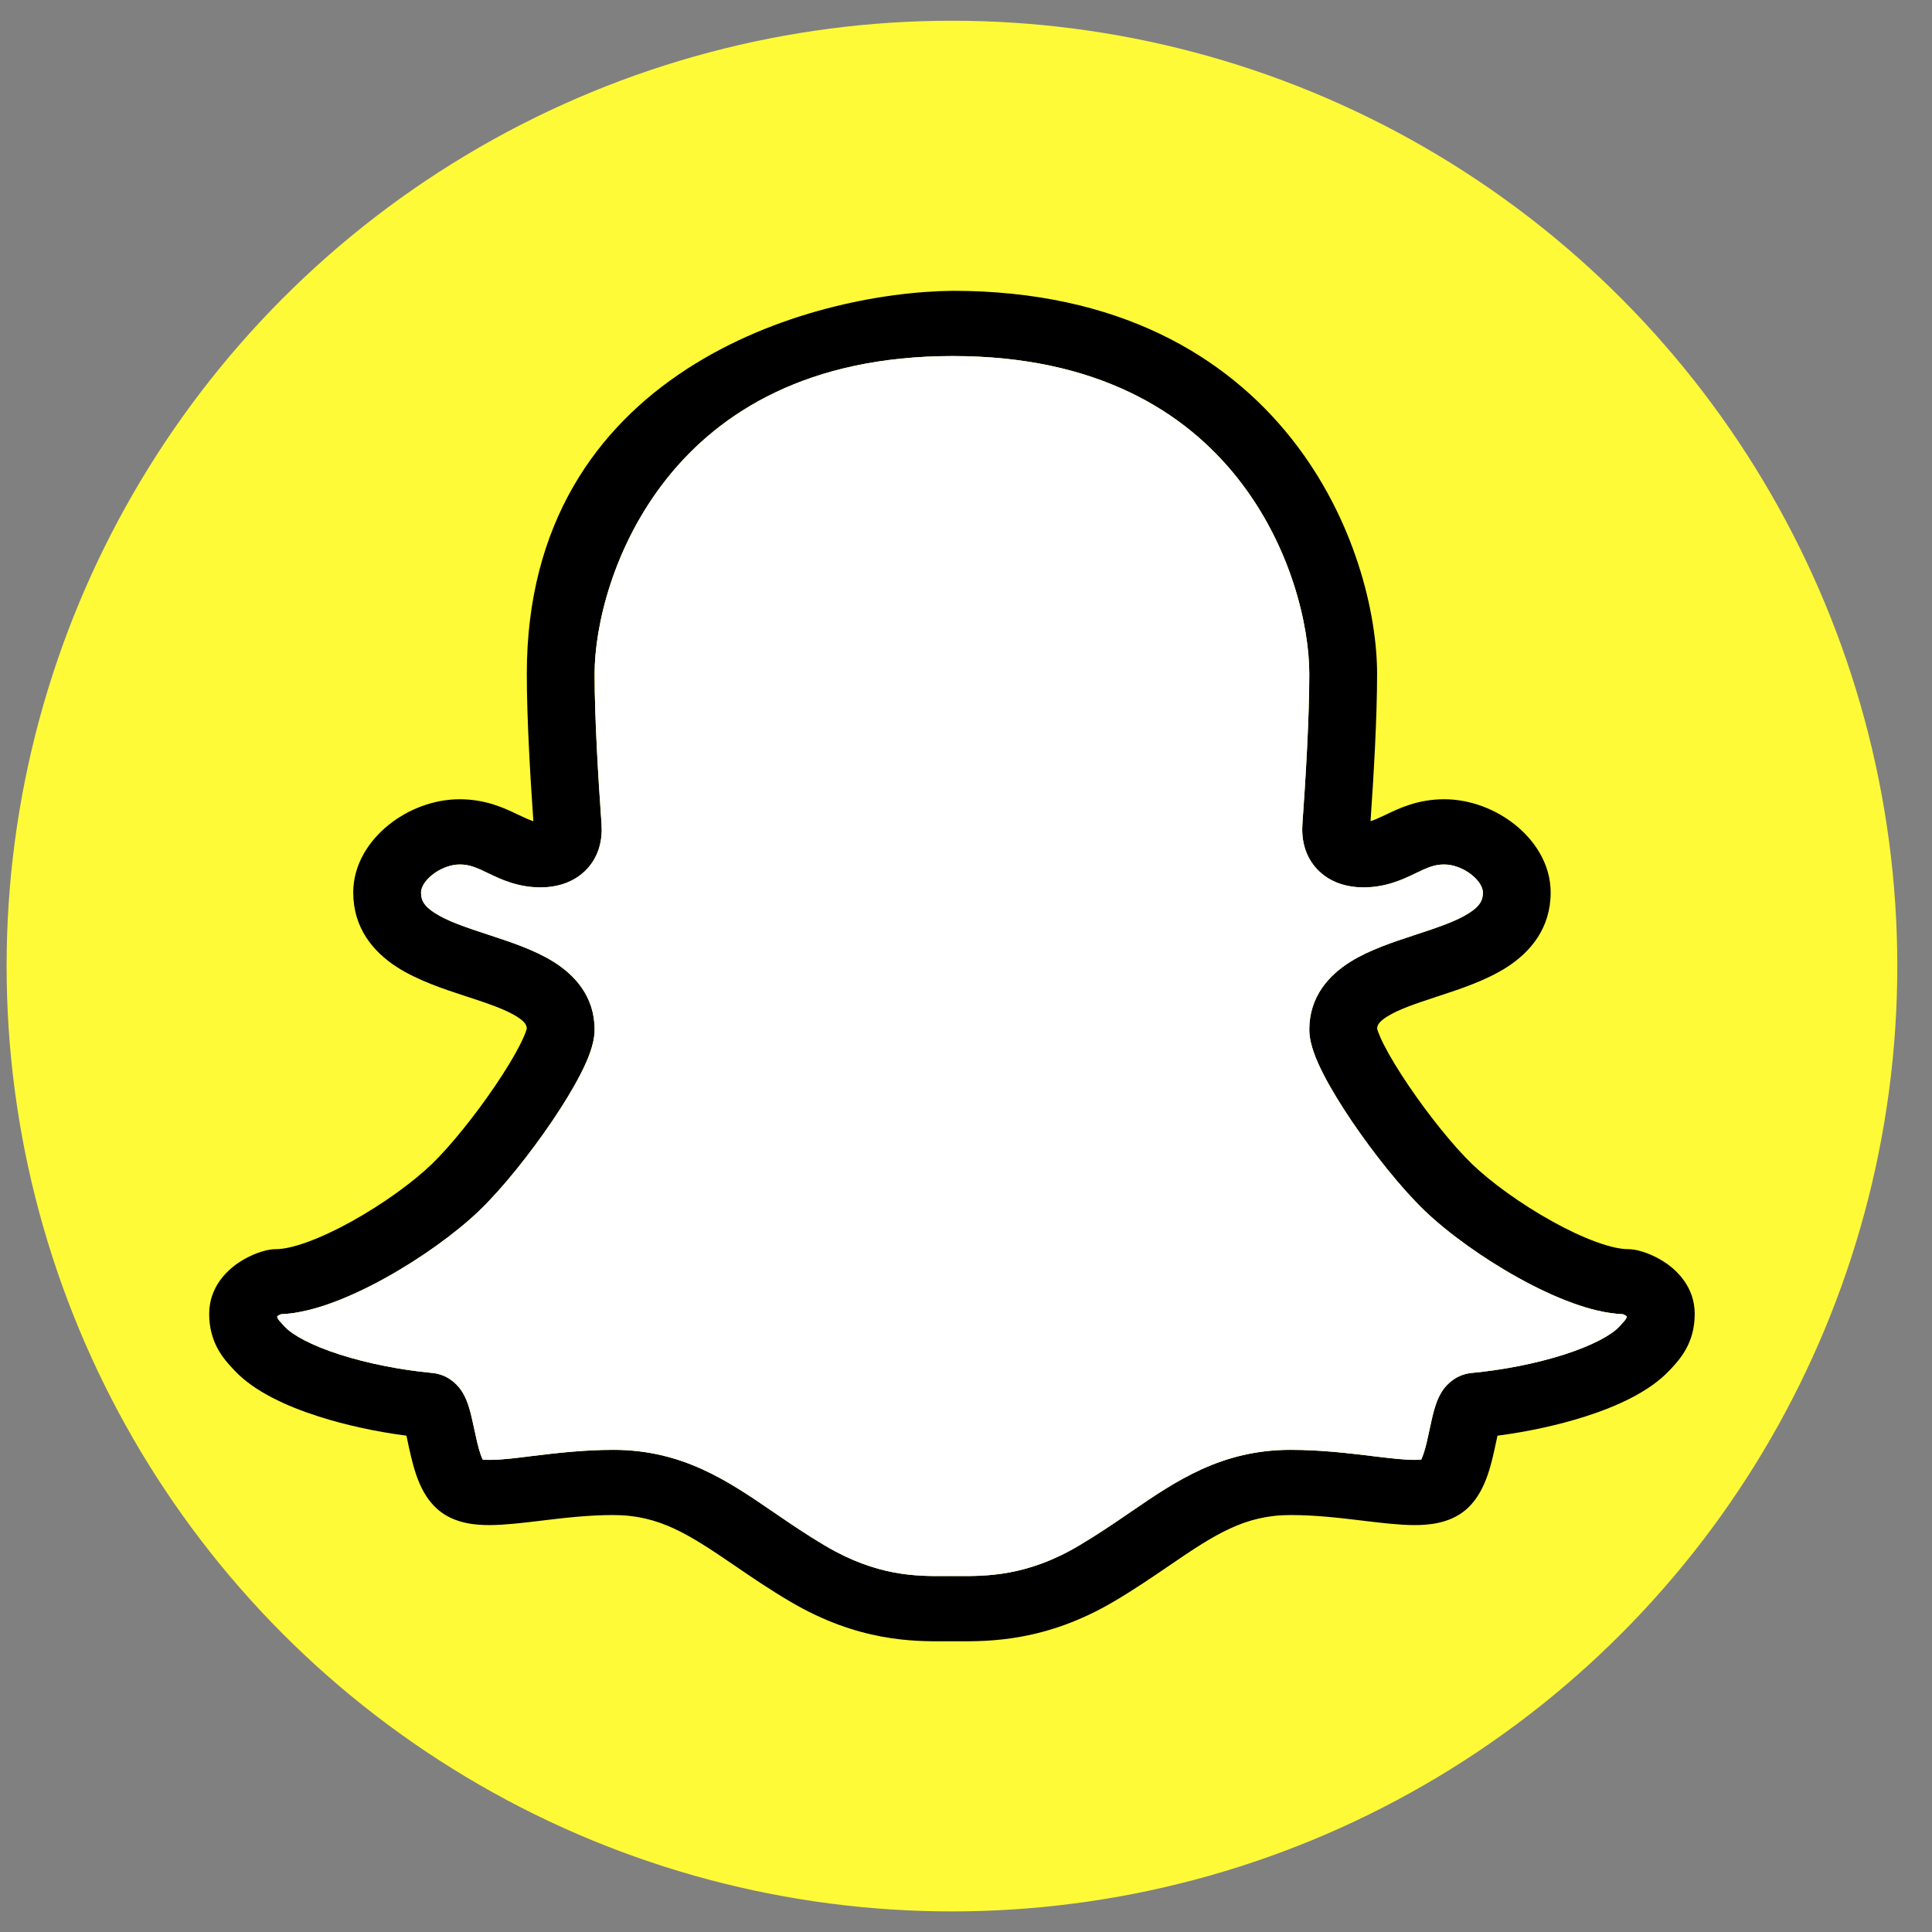
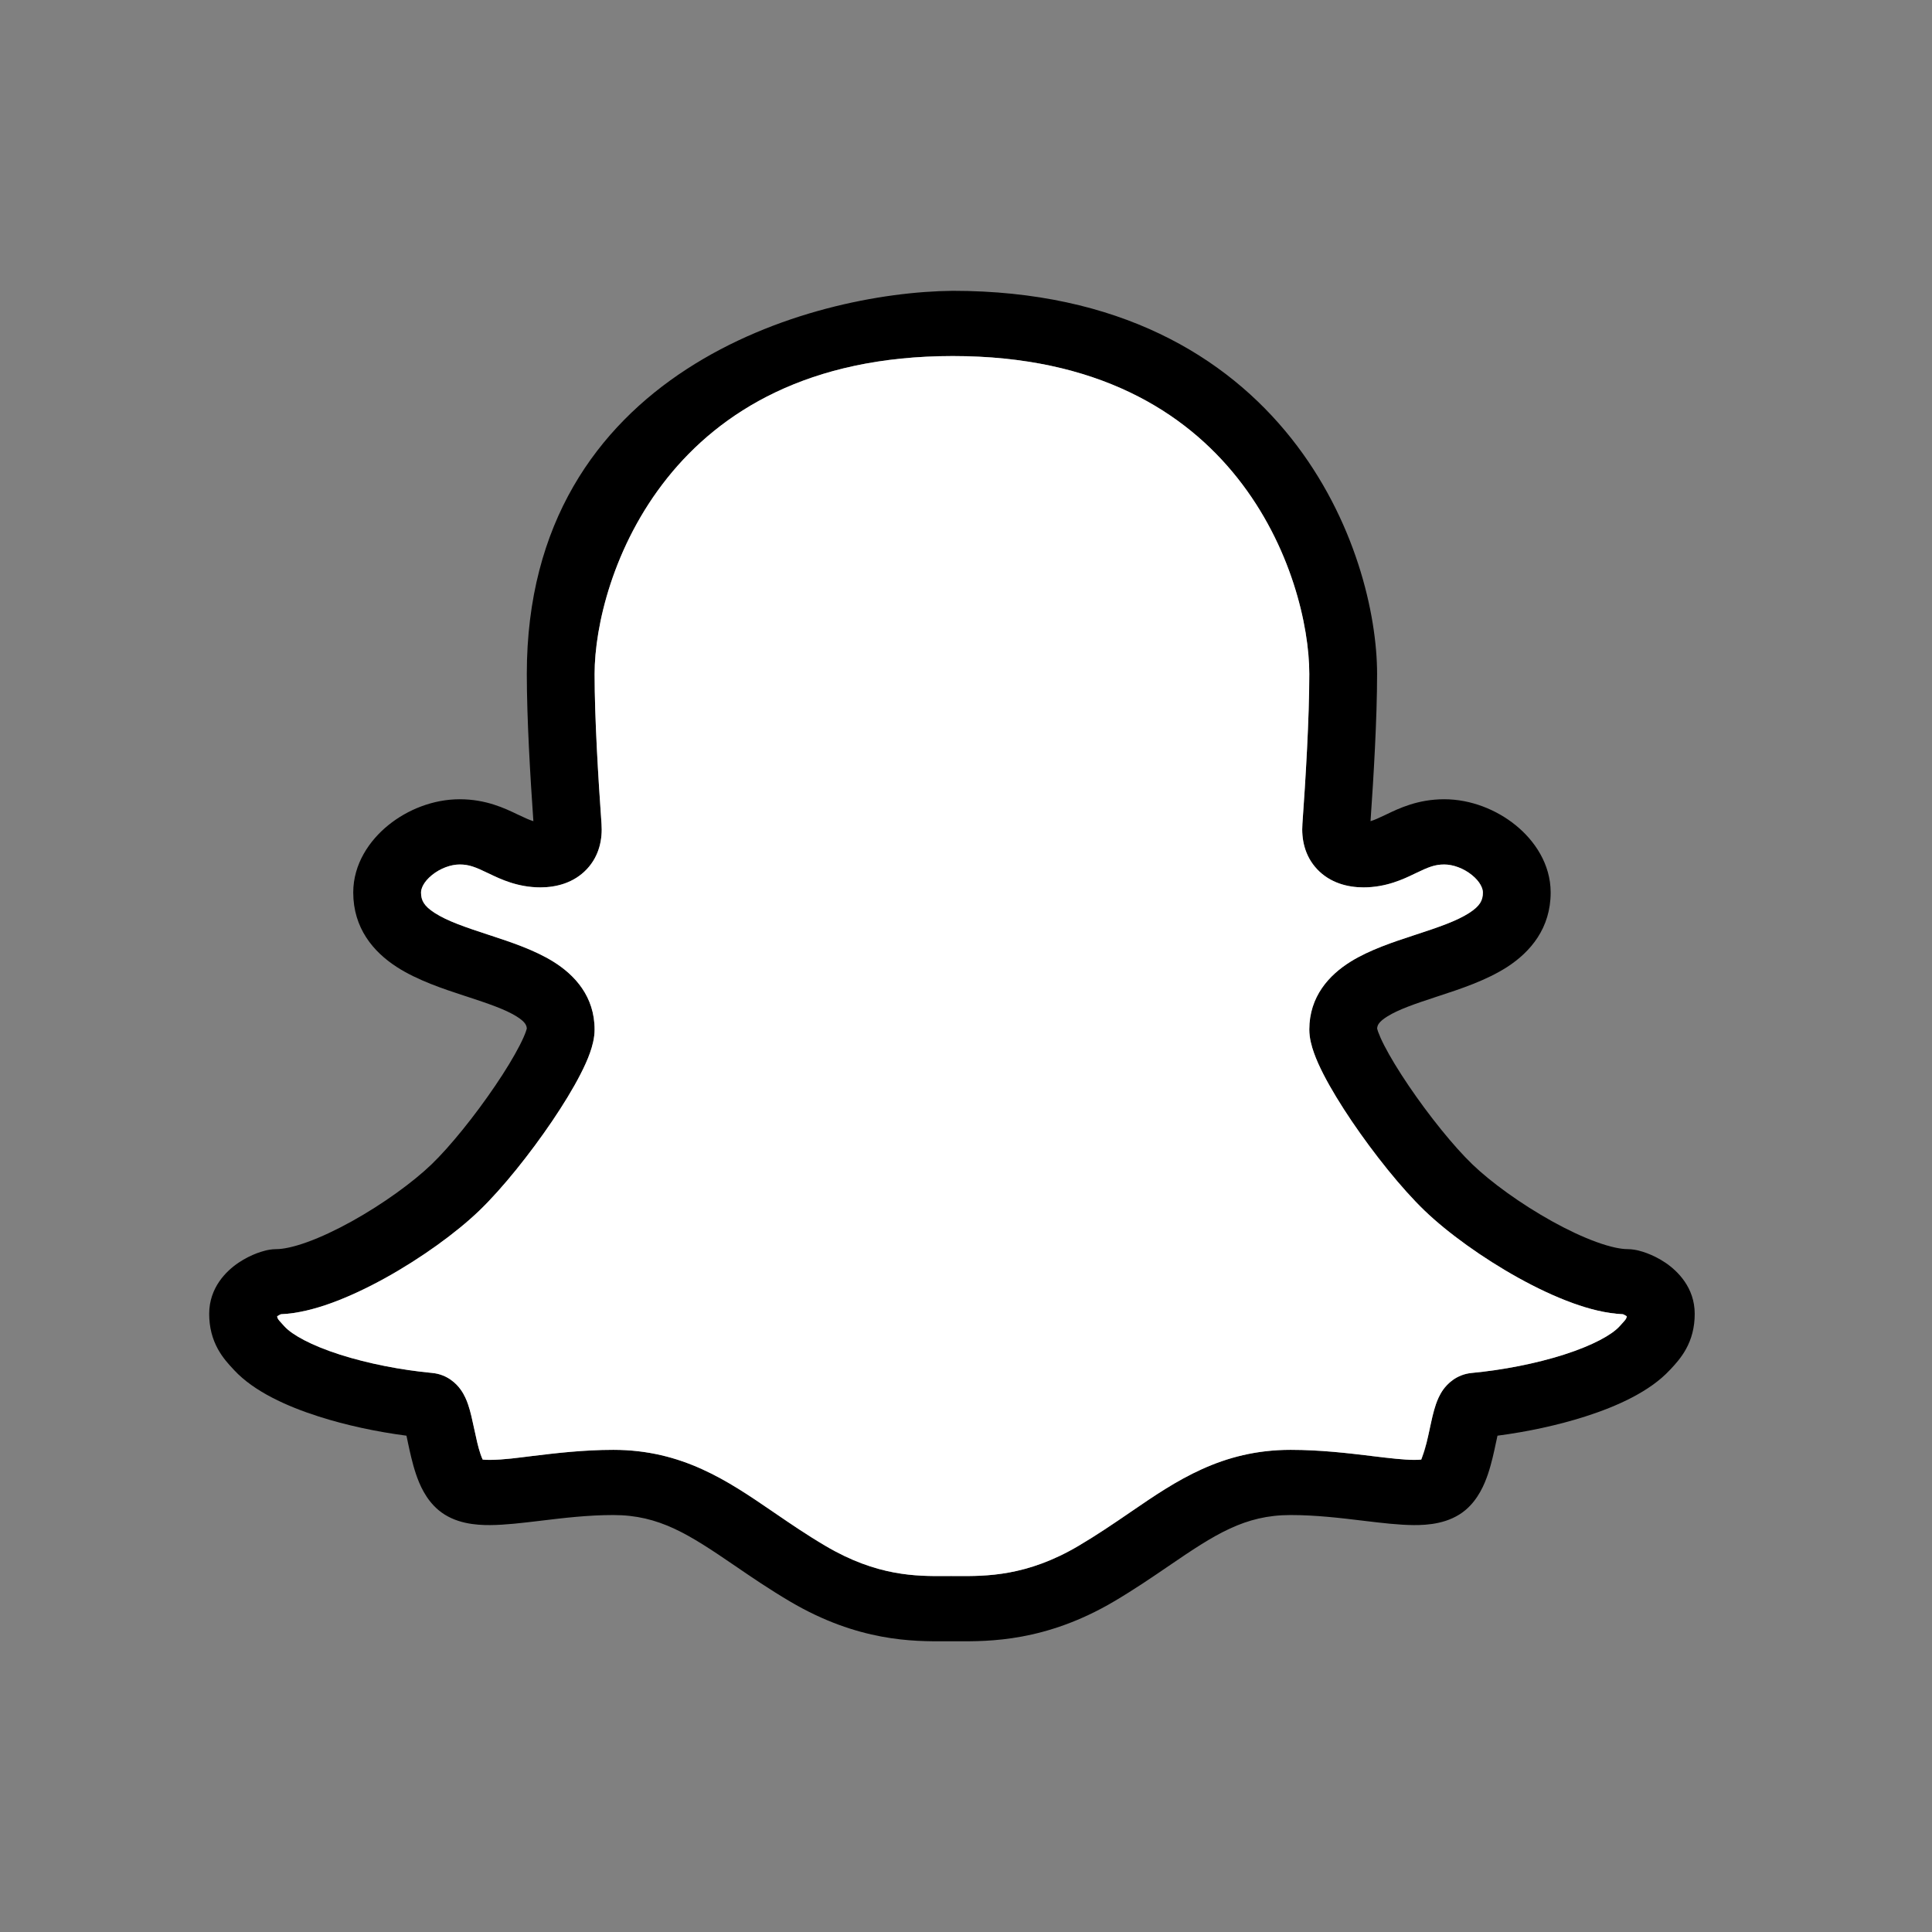
<svg xmlns="http://www.w3.org/2000/svg" width="55" height="55" viewBox="0 0 55 55" fill="none">
  <rect x="0" y="0" width="55" height="55" fill="#808080" stroke="none" />
-   <circle cx="27.1" cy="27.502" r="26.912" fill="#FFFA37" />
  <path fill-rule="evenodd" clip-rule="evenodd" d="M36.761 12.48C34.905 10.141 31.843 8.279 27.123 8.279C23.081 8.319 14.997 10.556 14.997 19.186C14.997 20.446 15.097 22.134 15.184 23.377C15.082 23.347 14.955 23.291 14.755 23.195L14.727 23.182C14.373 23.012 13.835 22.753 13.087 22.753C12.331 22.753 11.599 23.05 11.057 23.489C10.517 23.925 10.056 24.596 10.056 25.407C10.056 26.422 10.627 27.096 11.295 27.528C11.888 27.911 12.636 28.156 13.228 28.35L13.287 28.369C13.92 28.577 14.385 28.736 14.705 28.935C14.954 29.091 14.992 29.189 14.997 29.282C14.993 29.296 14.986 29.324 14.969 29.371C14.935 29.467 14.878 29.597 14.795 29.759C14.629 30.083 14.388 30.481 14.1 30.905C13.52 31.762 12.812 32.64 12.284 33.148C11.762 33.65 10.906 34.274 10.012 34.77C9.568 35.016 9.134 35.22 8.746 35.36C8.345 35.505 8.052 35.56 7.87 35.56C7.727 35.56 7.602 35.589 7.548 35.603C7.472 35.622 7.393 35.647 7.315 35.676C7.16 35.735 6.975 35.822 6.793 35.945C6.443 36.18 5.955 36.654 5.955 37.402C5.955 37.792 6.047 38.122 6.205 38.409C6.344 38.66 6.522 38.85 6.625 38.96L6.64 38.976L6.668 39.007C7.232 39.613 8.166 40.036 9.073 40.325C9.851 40.574 10.722 40.76 11.571 40.871C11.583 40.926 11.595 40.985 11.609 41.049L11.613 41.07C11.667 41.322 11.738 41.656 11.842 41.964C11.94 42.254 12.118 42.683 12.483 42.989C12.947 43.378 13.554 43.418 13.95 43.416C14.376 43.414 14.872 43.354 15.344 43.298L15.384 43.293C16.047 43.213 16.74 43.13 17.459 43.13C18.77 43.13 19.61 43.678 20.929 44.579L20.938 44.585C21.394 44.897 21.906 45.246 22.487 45.589C24.433 46.739 26.013 46.729 26.909 46.723C26.968 46.723 27.025 46.723 27.078 46.723C27.131 46.723 27.187 46.723 27.247 46.723C28.144 46.729 29.767 46.739 31.714 45.589C32.295 45.246 32.806 44.897 33.263 44.585L33.272 44.579C34.59 43.678 35.431 43.13 36.742 43.13C37.46 43.13 38.154 43.213 38.817 43.293L38.857 43.298C39.328 43.354 39.825 43.414 40.25 43.416C40.646 43.418 41.254 43.378 41.718 42.989C42.082 42.683 42.261 42.254 42.359 41.964C42.463 41.656 42.534 41.322 42.587 41.07L42.592 41.049C42.605 40.985 42.618 40.926 42.63 40.871C43.478 40.76 44.349 40.574 45.128 40.325C46.034 40.036 46.968 39.613 47.532 39.006L47.561 38.976L47.576 38.96C47.678 38.85 47.856 38.66 47.995 38.409C48.154 38.122 48.245 37.792 48.245 37.402C48.245 36.654 47.757 36.18 47.408 35.945C47.225 35.822 47.041 35.735 46.886 35.676C46.808 35.647 46.729 35.622 46.653 35.603C46.598 35.589 46.474 35.56 46.33 35.56C46.149 35.56 45.855 35.505 45.455 35.36C45.066 35.22 44.633 35.016 44.189 34.77C43.294 34.274 42.438 33.65 41.917 33.148C41.388 32.64 40.68 31.762 40.1 30.905C39.813 30.481 39.571 30.083 39.405 29.759C39.322 29.597 39.266 29.467 39.231 29.371C39.215 29.324 39.207 29.296 39.204 29.282C39.209 29.189 39.246 29.091 39.496 28.935C39.816 28.736 40.28 28.577 40.914 28.369L40.972 28.35C41.565 28.156 42.312 27.911 42.906 27.528C43.573 27.096 44.144 26.422 44.144 25.407C44.144 24.596 43.684 23.925 43.144 23.489C42.601 23.05 41.87 22.753 41.114 22.753C40.365 22.753 39.827 23.012 39.473 23.182L39.446 23.195C39.245 23.291 39.119 23.347 39.016 23.377C39.103 22.134 39.203 20.446 39.203 19.186C39.203 17.475 38.581 14.774 36.761 12.48ZM18.995 13.609C17.455 15.537 16.927 17.825 16.927 19.186C16.927 20.447 17.034 22.199 17.124 23.455C17.154 23.872 17.069 24.359 16.704 24.745C16.335 25.136 15.834 25.262 15.385 25.262C14.738 25.262 14.246 25.026 13.931 24.874L13.894 24.857C13.543 24.688 13.358 24.61 13.087 24.61C12.84 24.61 12.538 24.716 12.299 24.909C12.056 25.106 11.986 25.298 11.986 25.407C11.986 25.631 12.069 25.791 12.372 25.987C12.73 26.219 13.24 26.393 13.909 26.612L13.968 26.631C14.523 26.814 15.211 27.039 15.754 27.377C16.364 27.757 16.927 28.368 16.927 29.309C16.927 29.555 16.859 29.793 16.795 29.973C16.726 30.168 16.632 30.374 16.526 30.579C16.316 30.991 16.03 31.456 15.717 31.919C15.095 32.837 14.305 33.829 13.648 34.461C12.984 35.1 11.986 35.818 10.976 36.378C10.467 36.66 9.936 36.913 9.424 37.098C8.965 37.264 8.471 37.393 7.997 37.413C7.986 37.418 7.972 37.424 7.959 37.431C7.937 37.442 7.917 37.454 7.899 37.466L7.89 37.472C7.891 37.485 7.893 37.495 7.895 37.501C7.899 37.516 7.903 37.527 7.909 37.538C7.928 37.571 7.957 37.609 8.076 37.736L8.107 37.769C8.321 37.999 8.847 38.297 9.681 38.564C10.476 38.818 11.415 39.001 12.303 39.085C12.747 39.127 13.003 39.405 13.111 39.554C13.223 39.708 13.287 39.871 13.324 39.979C13.396 40.187 13.45 40.445 13.493 40.647L13.5 40.678C13.559 40.955 13.61 41.191 13.677 41.389C13.7 41.458 13.722 41.511 13.741 41.551C13.783 41.555 13.848 41.56 13.942 41.56C14.35 41.558 14.759 41.497 15.164 41.448C15.81 41.37 16.611 41.274 17.459 41.274C19.425 41.274 20.722 42.16 21.976 43.017L22.046 43.065C22.51 43.382 22.974 43.699 23.497 44.007C24.97 44.878 26.09 44.871 26.909 44.867C26.967 44.867 27.023 44.866 27.078 44.866C27.132 44.866 27.188 44.867 27.245 44.867C28.073 44.871 29.231 44.878 30.704 44.007C31.226 43.699 31.691 43.382 32.155 43.065L32.225 43.017C33.478 42.16 34.776 41.274 36.742 41.274C37.59 41.274 38.39 41.37 39.037 41.448L39.057 41.451C39.58 41.514 39.963 41.558 40.258 41.56C40.352 41.56 40.417 41.555 40.46 41.551C40.478 41.511 40.5 41.458 40.524 41.389C40.591 41.191 40.642 40.955 40.701 40.678L40.707 40.647C40.75 40.444 40.805 40.187 40.877 39.979C40.914 39.871 40.978 39.708 41.089 39.554C41.198 39.405 41.454 39.127 41.898 39.085C42.785 39.001 43.725 38.818 44.52 38.564C45.354 38.297 45.88 37.999 46.094 37.769L46.125 37.736C46.243 37.609 46.273 37.571 46.291 37.538C46.297 37.527 46.302 37.516 46.306 37.501C46.307 37.495 46.309 37.485 46.311 37.472L46.302 37.466C46.284 37.454 46.264 37.442 46.242 37.431C46.228 37.424 46.215 37.418 46.203 37.413C45.729 37.393 45.235 37.264 44.777 37.098C44.265 36.913 43.734 36.66 43.225 36.378C42.215 35.818 41.216 35.1 40.552 34.461C39.895 33.829 39.105 32.837 38.483 31.919C38.17 31.456 37.885 30.991 37.674 30.579C37.569 30.374 37.475 30.168 37.406 29.973C37.342 29.793 37.273 29.555 37.273 29.309C37.273 28.368 37.837 27.757 38.446 27.377C38.989 27.039 39.677 26.814 40.233 26.631L40.291 26.612C40.96 26.393 41.471 26.219 41.829 25.987C42.132 25.791 42.215 25.631 42.215 25.407C42.215 25.298 42.144 25.106 41.902 24.909C41.663 24.716 41.361 24.61 41.114 24.61C40.842 24.61 40.658 24.688 40.306 24.857L40.27 24.874C39.955 25.026 39.463 25.262 38.815 25.262C38.367 25.262 37.865 25.136 37.496 24.745C37.132 24.359 37.047 23.872 37.077 23.455C37.167 22.199 37.273 20.447 37.273 19.186C37.273 17.822 36.755 15.533 35.227 13.607C33.734 11.725 31.238 10.136 27.123 10.136C23.008 10.136 20.499 11.726 18.995 13.609Z" fill="black" />
-   <path fill-rule="evenodd" clip-rule="evenodd" d="M18.995 13.609C17.455 15.537 16.927 17.825 16.927 19.186C16.927 20.447 17.034 22.199 17.124 23.455C17.154 23.872 17.069 24.359 16.704 24.745C16.335 25.136 15.834 25.262 15.385 25.262C14.738 25.262 14.246 25.026 13.931 24.874L13.894 24.857C13.543 24.688 13.358 24.61 13.087 24.61C12.84 24.61 12.538 24.716 12.299 24.91C12.056 25.106 11.986 25.298 11.986 25.407C11.986 25.631 12.069 25.791 12.372 25.987C12.73 26.219 13.24 26.393 13.909 26.612L13.968 26.631C14.523 26.814 15.211 27.039 15.754 27.378C16.364 27.757 16.927 28.368 16.927 29.309C16.927 29.555 16.859 29.793 16.795 29.973C16.726 30.168 16.632 30.374 16.526 30.579C16.316 30.991 16.03 31.456 15.717 31.919C15.095 32.837 14.305 33.829 13.648 34.461C12.984 35.1 11.986 35.818 10.976 36.378C10.467 36.66 9.936 36.913 9.424 37.098C8.965 37.264 8.471 37.393 7.997 37.413C7.986 37.418 7.973 37.424 7.959 37.431C7.937 37.442 7.917 37.454 7.899 37.466L7.89 37.472C7.891 37.485 7.893 37.495 7.895 37.501C7.899 37.516 7.903 37.527 7.909 37.538C7.928 37.571 7.957 37.609 8.076 37.736L8.107 37.769C8.321 37.999 8.847 38.297 9.681 38.564C10.476 38.818 11.415 39.001 12.303 39.085C12.747 39.127 13.003 39.405 13.111 39.554C13.223 39.708 13.287 39.871 13.324 39.979C13.396 40.187 13.45 40.445 13.493 40.647L13.5 40.678C13.559 40.955 13.61 41.191 13.677 41.389C13.7 41.458 13.722 41.511 13.741 41.551C13.783 41.556 13.848 41.56 13.942 41.56C14.351 41.558 14.759 41.497 15.164 41.448C15.81 41.37 16.611 41.274 17.459 41.274C19.425 41.274 20.722 42.16 21.976 43.017L22.046 43.065C22.51 43.382 22.974 43.699 23.497 44.007C24.97 44.878 26.091 44.871 26.909 44.867C26.967 44.867 27.023 44.866 27.078 44.866C27.132 44.866 27.188 44.867 27.245 44.867C28.073 44.871 29.231 44.878 30.704 44.007C31.226 43.699 31.691 43.382 32.155 43.065L32.225 43.017C33.478 42.16 34.776 41.274 36.742 41.274C37.59 41.274 38.39 41.37 39.037 41.448L39.057 41.451C39.58 41.514 39.963 41.559 40.258 41.56C40.352 41.56 40.417 41.556 40.46 41.551C40.478 41.511 40.5 41.458 40.524 41.389C40.591 41.191 40.642 40.955 40.701 40.678L40.707 40.647C40.75 40.445 40.805 40.187 40.877 39.979C40.914 39.871 40.978 39.708 41.089 39.554C41.198 39.405 41.454 39.127 41.898 39.085C42.785 39.001 43.725 38.818 44.52 38.564C45.354 38.297 45.88 37.999 46.094 37.769L46.125 37.736C46.243 37.609 46.273 37.571 46.291 37.538C46.297 37.527 46.302 37.516 46.306 37.501C46.307 37.495 46.309 37.485 46.311 37.472L46.302 37.466C46.284 37.454 46.264 37.442 46.242 37.431C46.228 37.424 46.215 37.418 46.203 37.413C45.729 37.393 45.235 37.264 44.777 37.098C44.265 36.913 43.734 36.66 43.225 36.378C42.215 35.818 41.216 35.1 40.552 34.461C39.895 33.829 39.105 32.837 38.483 31.919C38.17 31.456 37.885 30.991 37.674 30.579C37.569 30.374 37.475 30.168 37.406 29.973C37.342 29.793 37.273 29.555 37.273 29.309C37.273 28.368 37.837 27.757 38.446 27.378C38.989 27.039 39.677 26.814 40.233 26.631L40.291 26.612C40.96 26.393 41.471 26.219 41.829 25.987C42.132 25.791 42.215 25.631 42.215 25.407C42.215 25.298 42.144 25.106 41.902 24.91C41.663 24.716 41.361 24.61 41.114 24.61C40.842 24.61 40.658 24.688 40.306 24.857L40.27 24.874C39.955 25.026 39.463 25.262 38.815 25.262C38.367 25.262 37.865 25.136 37.496 24.745C37.132 24.359 37.047 23.872 37.077 23.455C37.167 22.199 37.273 20.447 37.273 19.186C37.273 17.822 36.755 15.533 35.227 13.607C33.734 11.725 31.238 10.136 27.123 10.136C23.008 10.136 20.499 11.726 18.995 13.609Z" fill="white" />
+   <path fill-rule="evenodd" clip-rule="evenodd" d="M18.995 13.609C17.455 15.537 16.927 17.825 16.927 19.186C16.927 20.447 17.034 22.199 17.124 23.455C17.154 23.872 17.069 24.359 16.704 24.745C16.335 25.136 15.834 25.262 15.385 25.262C14.738 25.262 14.246 25.026 13.931 24.874L13.894 24.857C13.543 24.688 13.358 24.61 13.087 24.61C12.84 24.61 12.538 24.716 12.299 24.91C12.056 25.106 11.986 25.298 11.986 25.407C11.986 25.631 12.069 25.791 12.372 25.987C12.73 26.219 13.24 26.393 13.909 26.612L13.968 26.631C14.523 26.814 15.211 27.039 15.754 27.378C16.364 27.757 16.927 28.368 16.927 29.309C16.927 29.555 16.859 29.793 16.795 29.973C16.726 30.168 16.632 30.374 16.526 30.579C16.316 30.991 16.03 31.456 15.717 31.919C15.095 32.837 14.305 33.829 13.648 34.461C12.984 35.1 11.986 35.818 10.976 36.378C10.467 36.66 9.936 36.913 9.424 37.098C8.965 37.264 8.471 37.393 7.997 37.413C7.986 37.418 7.973 37.424 7.959 37.431C7.937 37.442 7.917 37.454 7.899 37.466L7.89 37.472C7.891 37.485 7.893 37.495 7.895 37.501C7.899 37.516 7.903 37.527 7.909 37.538C7.928 37.571 7.957 37.609 8.076 37.736L8.107 37.769C8.321 37.999 8.847 38.297 9.681 38.564C10.476 38.818 11.415 39.001 12.303 39.085C12.747 39.127 13.003 39.405 13.111 39.554C13.223 39.708 13.287 39.871 13.324 39.979C13.396 40.187 13.45 40.445 13.493 40.647L13.5 40.678C13.559 40.955 13.61 41.191 13.677 41.389C13.7 41.458 13.722 41.511 13.741 41.551C13.783 41.556 13.848 41.56 13.942 41.56C14.351 41.558 14.759 41.497 15.164 41.448C15.81 41.37 16.611 41.274 17.459 41.274C19.425 41.274 20.722 42.16 21.976 43.017L22.046 43.065C22.51 43.382 22.974 43.699 23.497 44.007C24.97 44.878 26.091 44.871 26.909 44.867C26.967 44.867 27.023 44.866 27.078 44.866C27.132 44.866 27.188 44.867 27.245 44.867C28.073 44.871 29.231 44.878 30.704 44.007C31.226 43.699 31.691 43.382 32.155 43.065L32.225 43.017C33.478 42.16 34.776 41.274 36.742 41.274C37.59 41.274 38.39 41.37 39.037 41.448L39.057 41.451C39.58 41.514 39.963 41.559 40.258 41.56C40.352 41.56 40.417 41.556 40.46 41.551C40.591 41.191 40.642 40.955 40.701 40.678L40.707 40.647C40.75 40.445 40.805 40.187 40.877 39.979C40.914 39.871 40.978 39.708 41.089 39.554C41.198 39.405 41.454 39.127 41.898 39.085C42.785 39.001 43.725 38.818 44.52 38.564C45.354 38.297 45.88 37.999 46.094 37.769L46.125 37.736C46.243 37.609 46.273 37.571 46.291 37.538C46.297 37.527 46.302 37.516 46.306 37.501C46.307 37.495 46.309 37.485 46.311 37.472L46.302 37.466C46.284 37.454 46.264 37.442 46.242 37.431C46.228 37.424 46.215 37.418 46.203 37.413C45.729 37.393 45.235 37.264 44.777 37.098C44.265 36.913 43.734 36.66 43.225 36.378C42.215 35.818 41.216 35.1 40.552 34.461C39.895 33.829 39.105 32.837 38.483 31.919C38.17 31.456 37.885 30.991 37.674 30.579C37.569 30.374 37.475 30.168 37.406 29.973C37.342 29.793 37.273 29.555 37.273 29.309C37.273 28.368 37.837 27.757 38.446 27.378C38.989 27.039 39.677 26.814 40.233 26.631L40.291 26.612C40.96 26.393 41.471 26.219 41.829 25.987C42.132 25.791 42.215 25.631 42.215 25.407C42.215 25.298 42.144 25.106 41.902 24.91C41.663 24.716 41.361 24.61 41.114 24.61C40.842 24.61 40.658 24.688 40.306 24.857L40.27 24.874C39.955 25.026 39.463 25.262 38.815 25.262C38.367 25.262 37.865 25.136 37.496 24.745C37.132 24.359 37.047 23.872 37.077 23.455C37.167 22.199 37.273 20.447 37.273 19.186C37.273 17.822 36.755 15.533 35.227 13.607C33.734 11.725 31.238 10.136 27.123 10.136C23.008 10.136 20.499 11.726 18.995 13.609Z" fill="white" />
</svg>